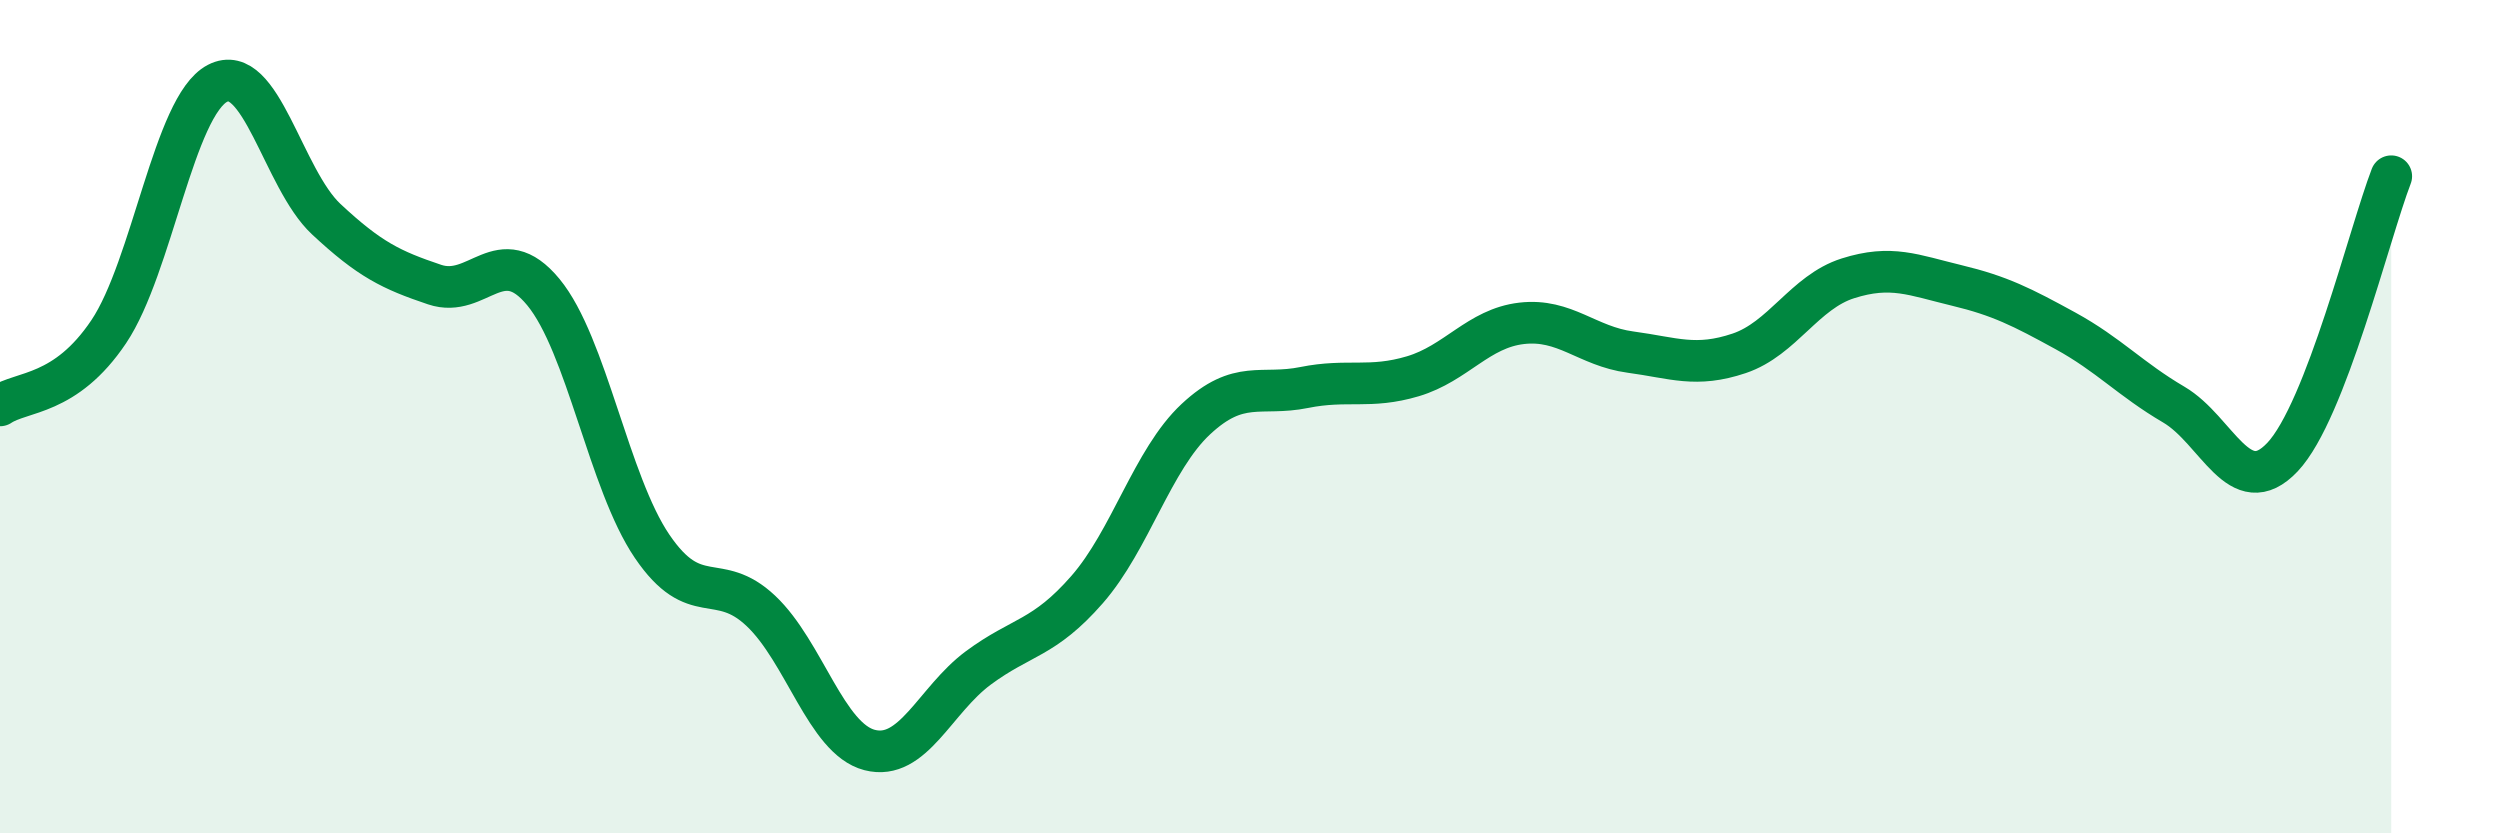
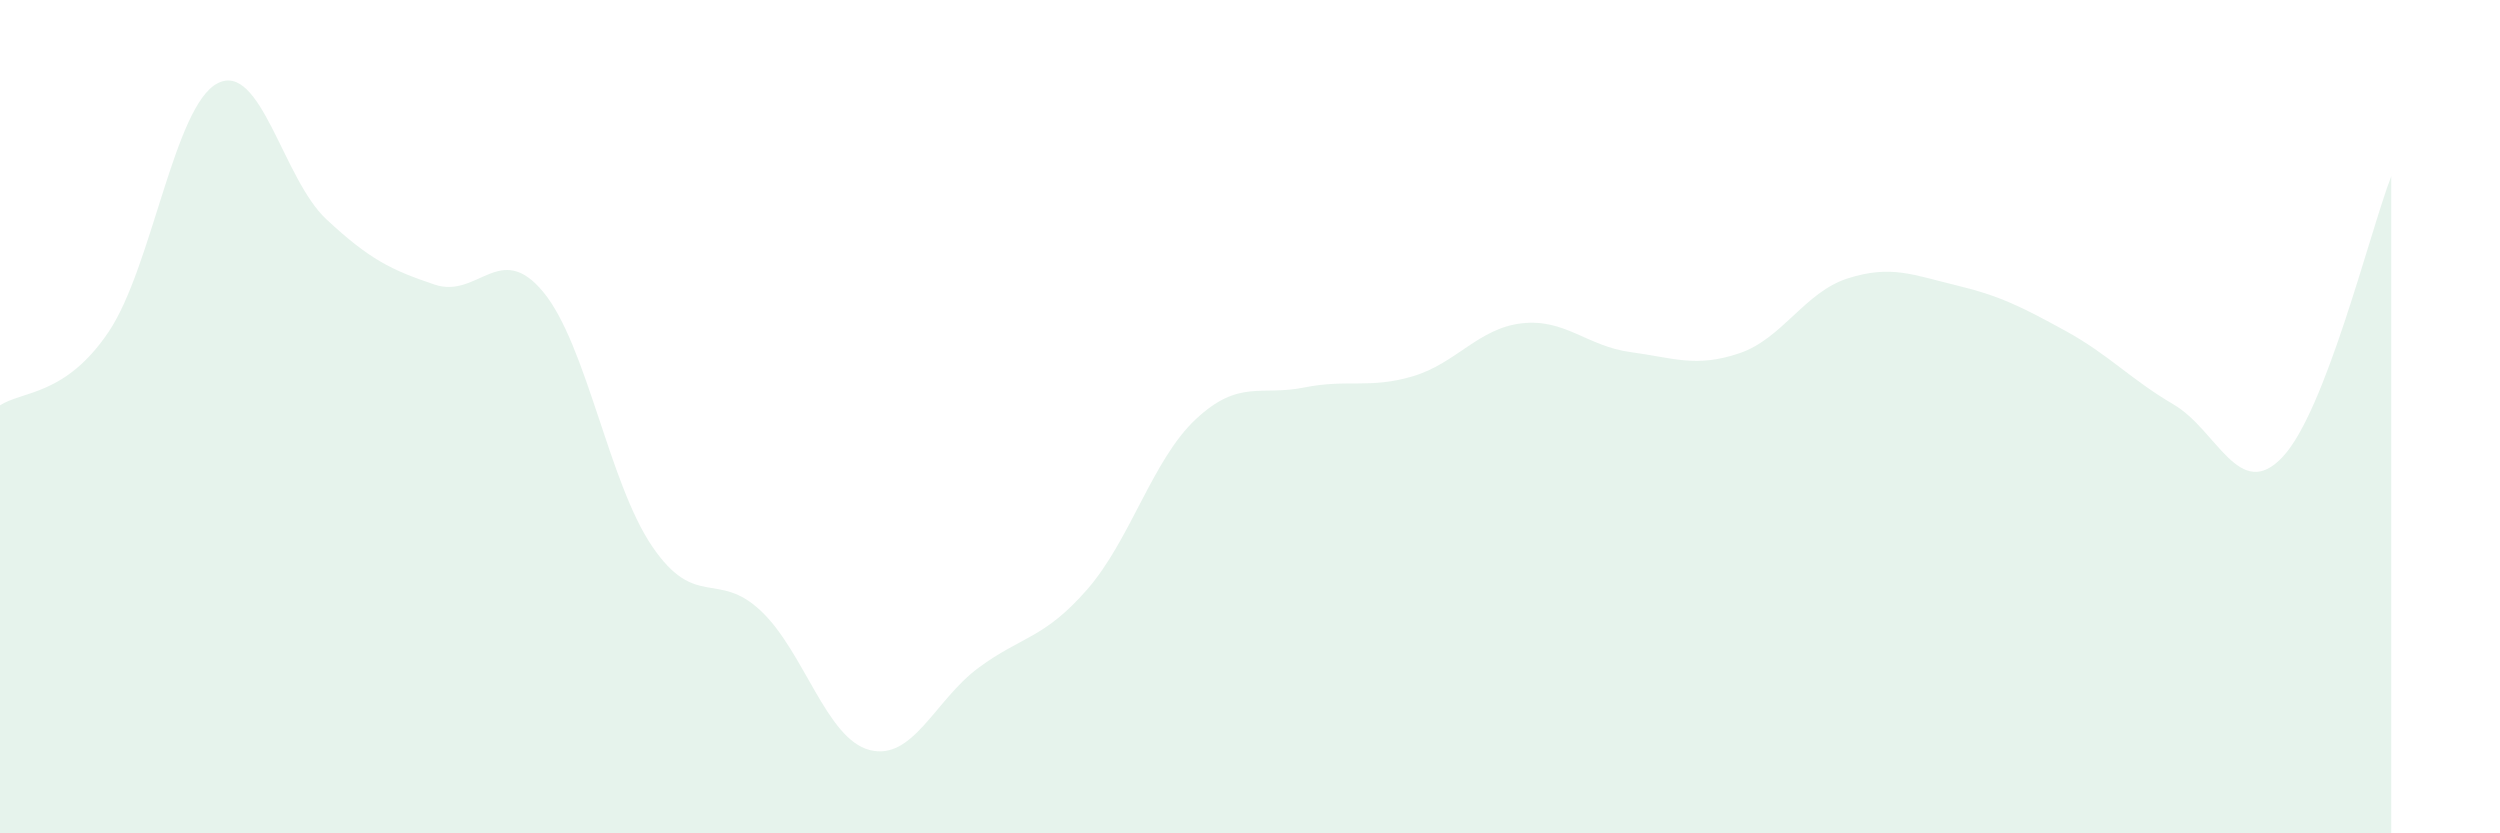
<svg xmlns="http://www.w3.org/2000/svg" width="60" height="20" viewBox="0 0 60 20">
  <path d="M 0,9.73 C 0.52,9.38 1.57,9.51 2.61,7.96 C 3.65,6.41 4.18,2.54 5.22,2 C 6.26,1.46 6.79,4.29 7.83,5.26 C 8.87,6.23 9.39,6.48 10.43,6.83 C 11.47,7.18 12,5.75 13.04,7.01 C 14.08,8.27 14.61,11.58 15.65,13.11 C 16.69,14.64 17.22,13.68 18.26,14.66 C 19.3,15.64 19.83,17.73 20.87,18 C 21.91,18.27 22.44,16.8 23.48,16.03 C 24.52,15.26 25.05,15.34 26.09,14.15 C 27.13,12.96 27.66,11.03 28.7,10.06 C 29.74,9.09 30.26,9.51 31.3,9.3 C 32.34,9.09 32.87,9.34 33.91,9.03 C 34.95,8.72 35.48,7.88 36.52,7.76 C 37.56,7.64 38.09,8.31 39.13,8.45 C 40.17,8.59 40.7,8.83 41.74,8.48 C 42.78,8.13 43.31,7.01 44.35,6.68 C 45.39,6.35 45.92,6.6 46.96,6.85 C 48,7.1 48.53,7.37 49.57,7.94 C 50.61,8.51 51.13,9.1 52.17,9.71 C 53.21,10.32 53.74,12.07 54.78,10.97 C 55.82,9.87 56.87,5.58 57.39,4.23L57.39 20L0 20Z" fill="#008740" opacity="0.1" stroke-linecap="round" stroke-linejoin="round" />
-   <path d="M 0,9.73 C 0.52,9.38 1.57,9.51 2.61,7.96 C 3.65,6.41 4.18,2.54 5.22,2 C 6.26,1.46 6.79,4.29 7.83,5.26 C 8.87,6.23 9.39,6.48 10.43,6.83 C 11.47,7.18 12,5.75 13.04,7.01 C 14.08,8.27 14.61,11.58 15.65,13.11 C 16.69,14.64 17.22,13.68 18.26,14.66 C 19.3,15.64 19.83,17.73 20.87,18 C 21.91,18.27 22.44,16.8 23.48,16.03 C 24.52,15.26 25.05,15.34 26.09,14.15 C 27.13,12.96 27.66,11.03 28.7,10.06 C 29.74,9.09 30.26,9.51 31.3,9.3 C 32.34,9.09 32.87,9.34 33.91,9.03 C 34.95,8.72 35.48,7.88 36.52,7.76 C 37.56,7.64 38.09,8.31 39.13,8.45 C 40.17,8.59 40.7,8.83 41.74,8.48 C 42.78,8.13 43.31,7.01 44.35,6.68 C 45.39,6.35 45.92,6.6 46.96,6.85 C 48,7.1 48.53,7.37 49.57,7.94 C 50.61,8.51 51.13,9.1 52.17,9.71 C 53.21,10.32 53.74,12.07 54.78,10.97 C 55.82,9.87 56.87,5.58 57.39,4.23" stroke="#008740" stroke-width="1" fill="none" stroke-linecap="round" stroke-linejoin="round" />
</svg>